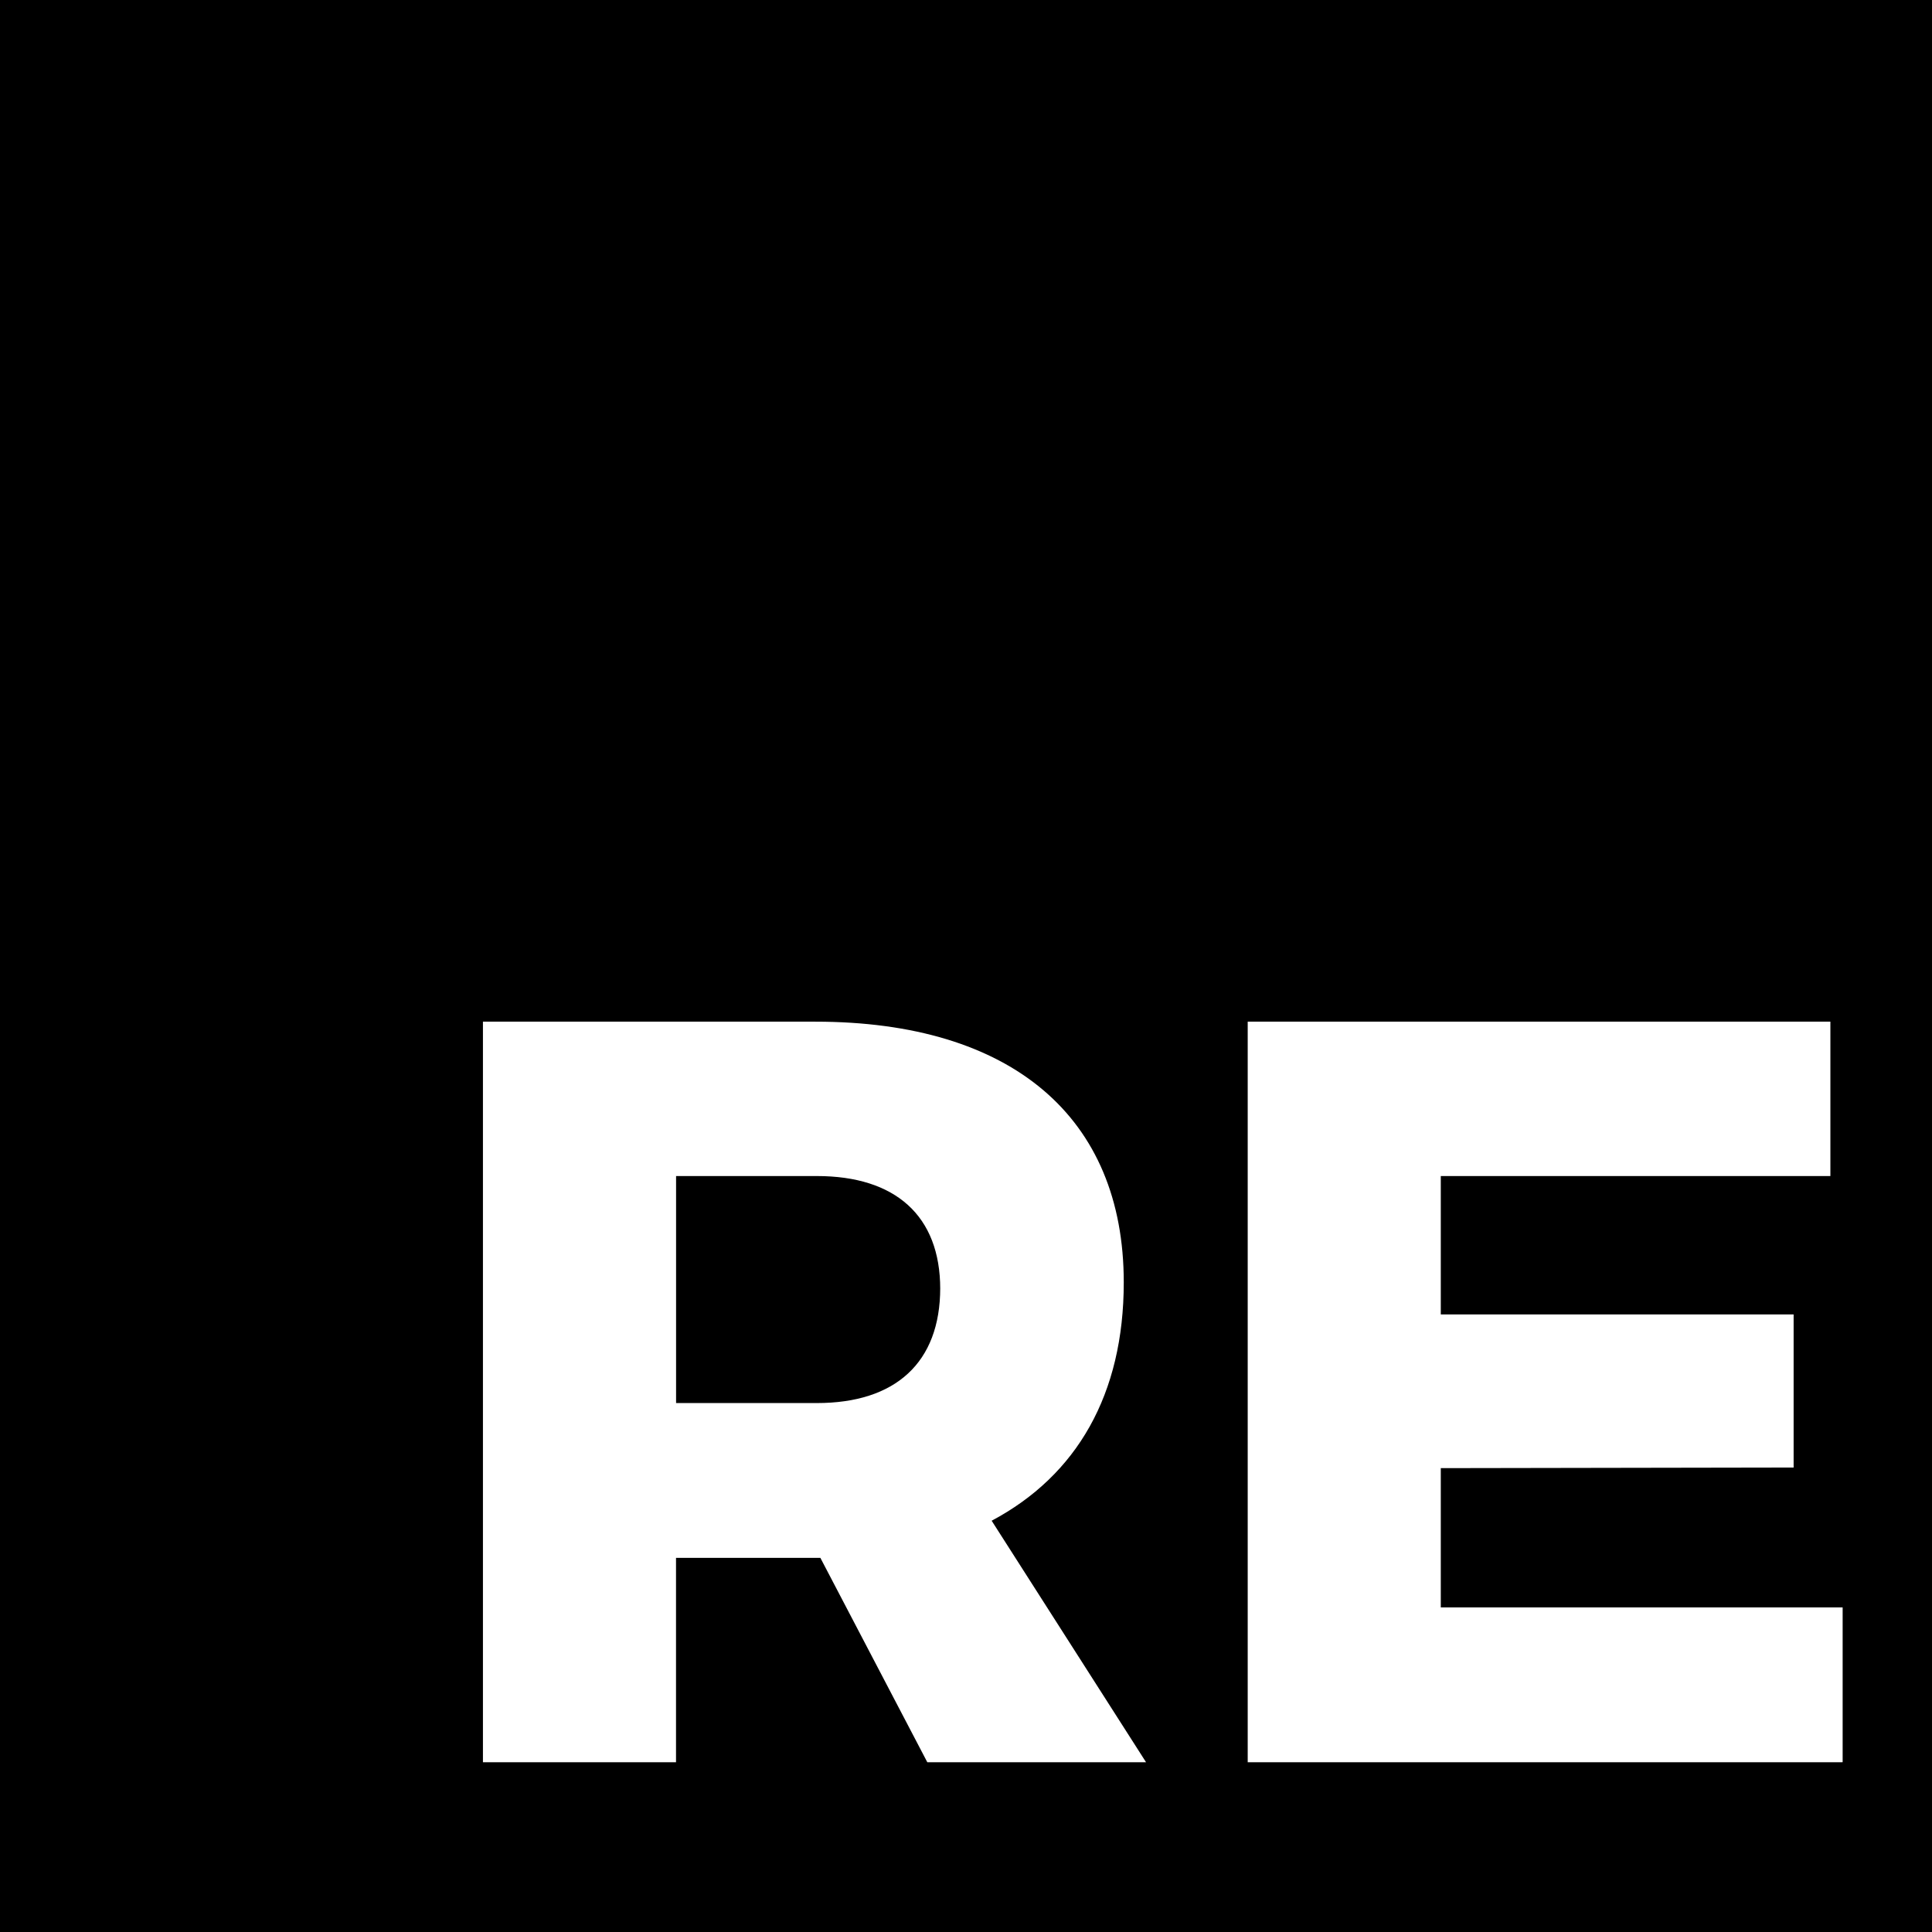
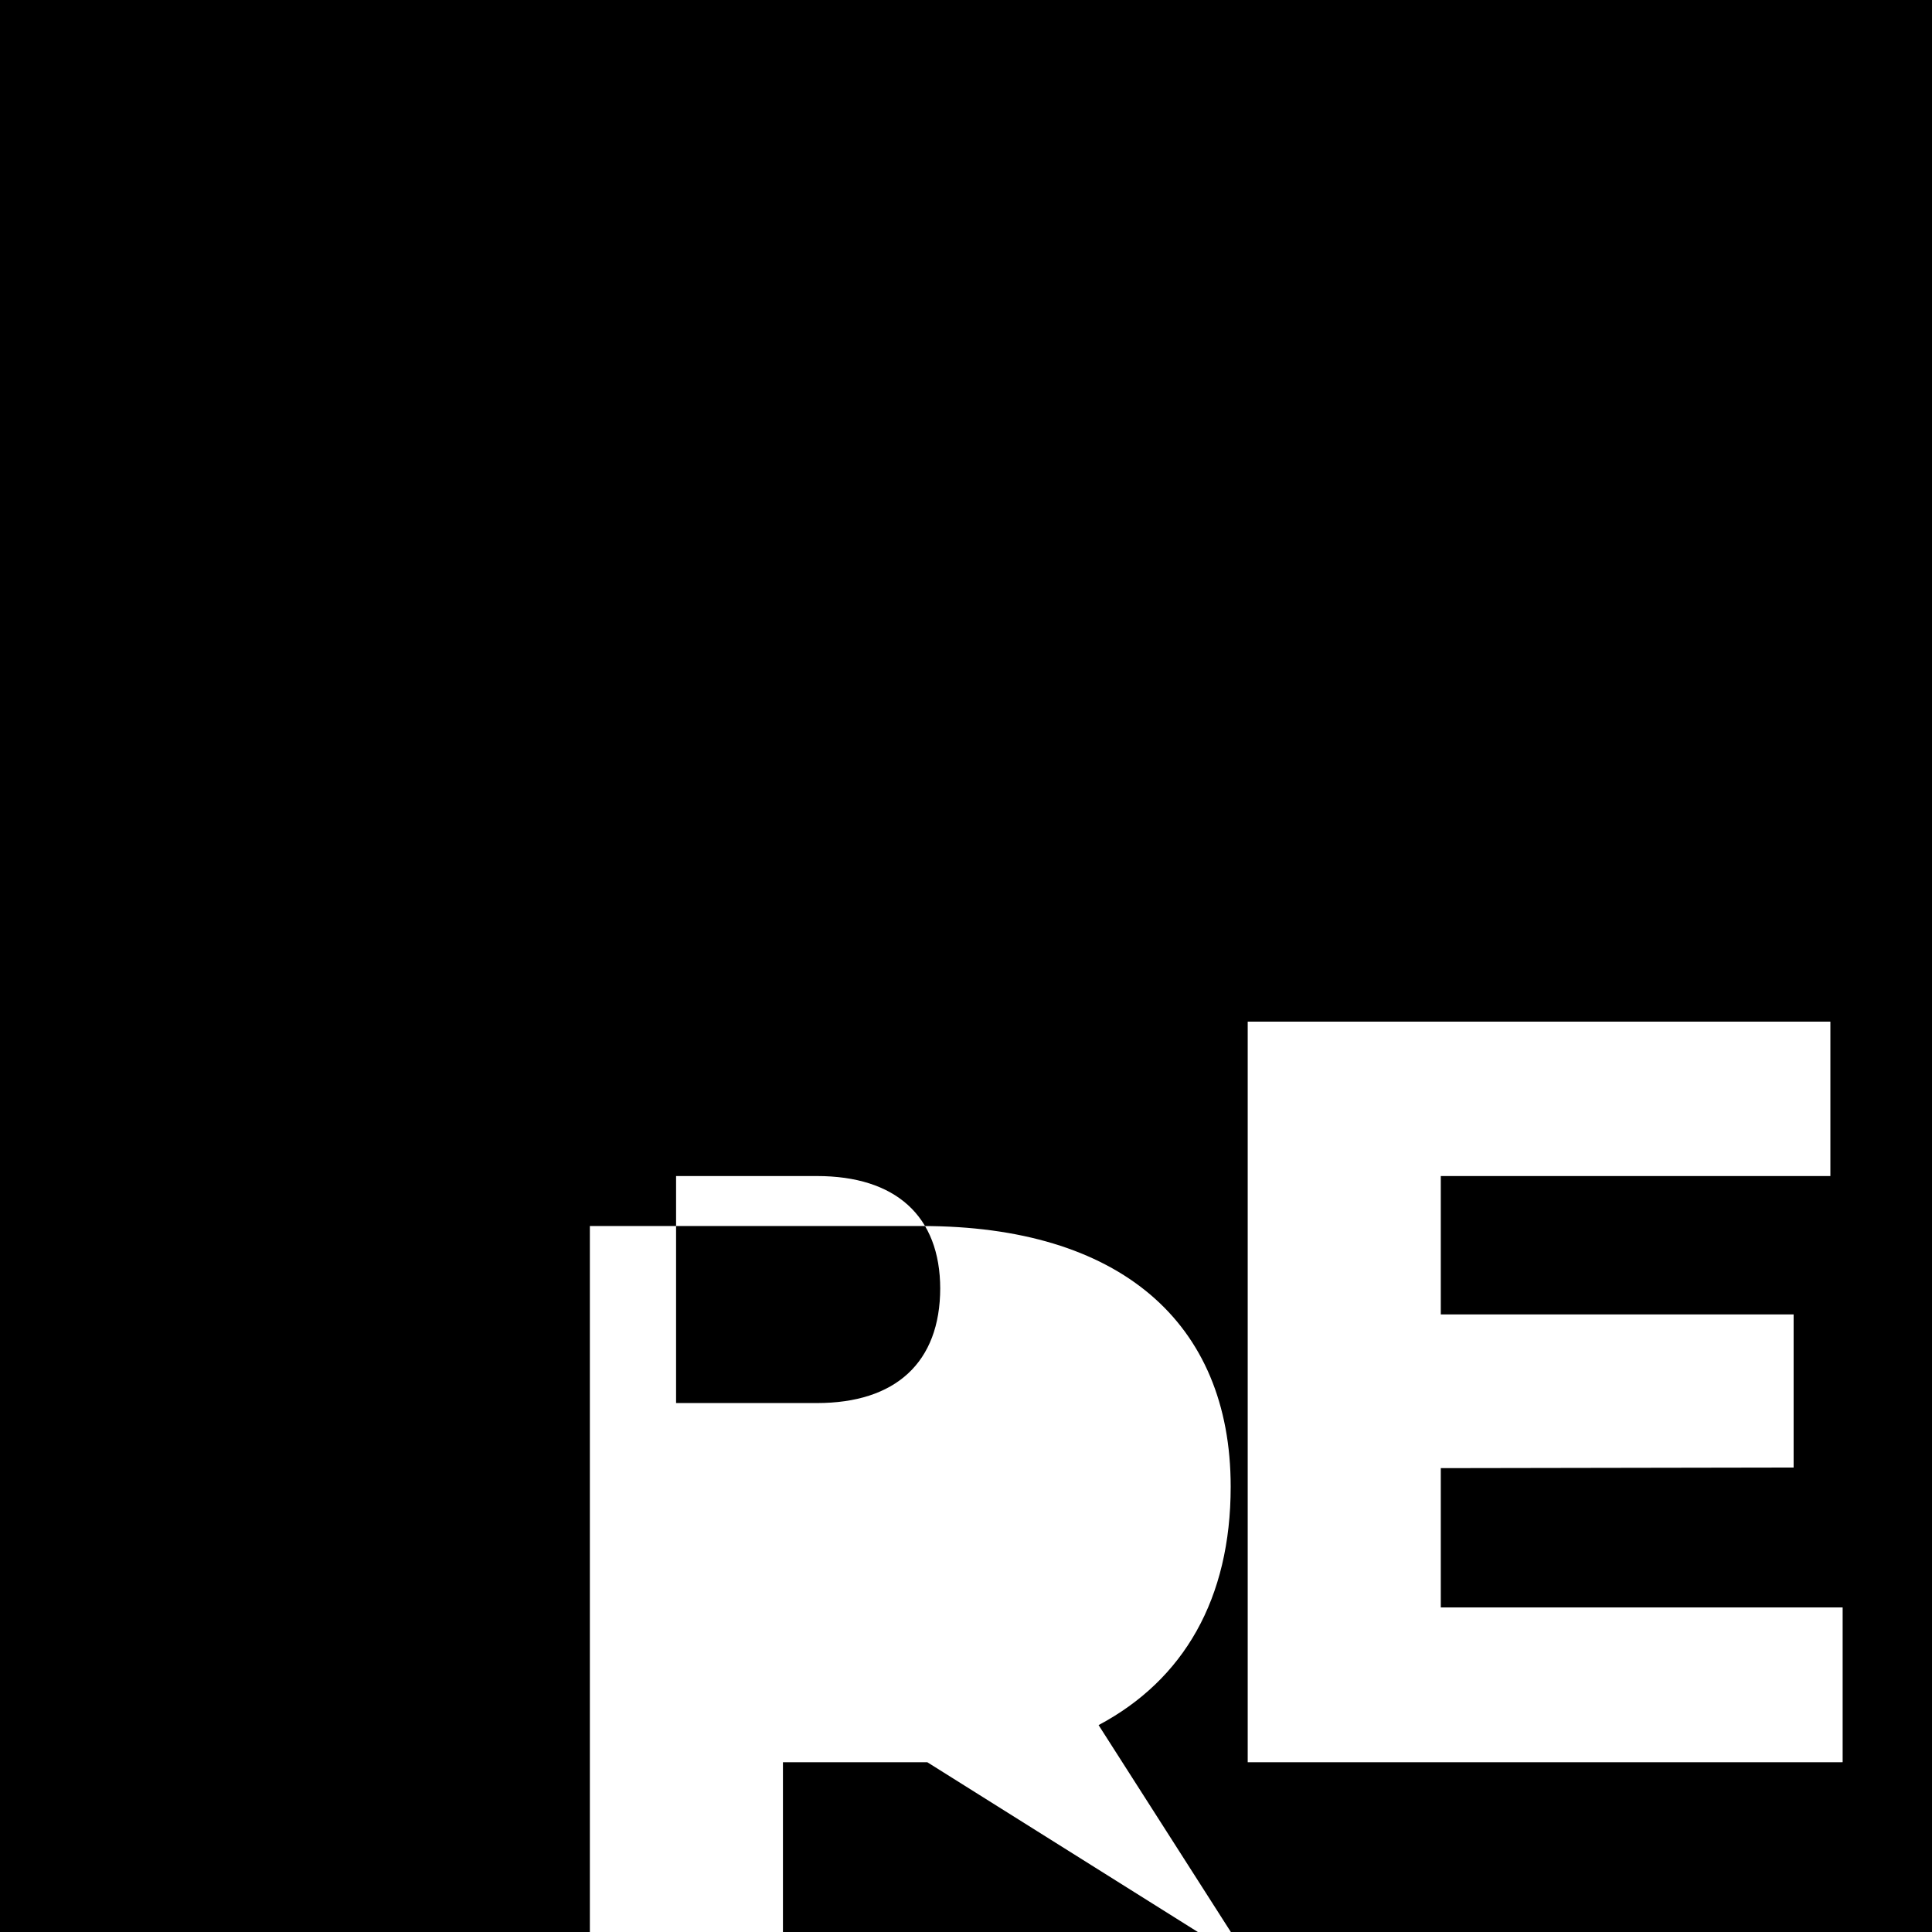
<svg xmlns="http://www.w3.org/2000/svg" fill="#000000" width="800px" height="800px" viewBox="0 0 32 32">
-   <path d="M0 0v32h32v-32zM15.359 29.188l-1.771-3.385h-2.391v3.385h-3.198v-12.266h5.505c3.255 0 5.109 1.583 5.109 4.318 0 1.854-0.776 3.198-2.188 3.948l2.557 4zM30.505 29.188h-9.839v-12.266h9.651v2.557h-6.453v2.292h5.844v2.536l-5.844 0.010v2.307h6.656v2.563zM15.573 21.333c0 1.24-0.745 1.906-2.042 1.906h-2.333v-3.76h2.333c1.297 0 2.042 0.656 2.042 1.87z" />
+   <path d="M0 0v32h32v-32zM15.359 29.188h-2.391v3.385h-3.198v-12.266h5.505c3.255 0 5.109 1.583 5.109 4.318 0 1.854-0.776 3.198-2.188 3.948l2.557 4zM30.505 29.188h-9.839v-12.266h9.651v2.557h-6.453v2.292h5.844v2.536l-5.844 0.010v2.307h6.656v2.563zM15.573 21.333c0 1.24-0.745 1.906-2.042 1.906h-2.333v-3.76h2.333c1.297 0 2.042 0.656 2.042 1.87z" />
</svg>